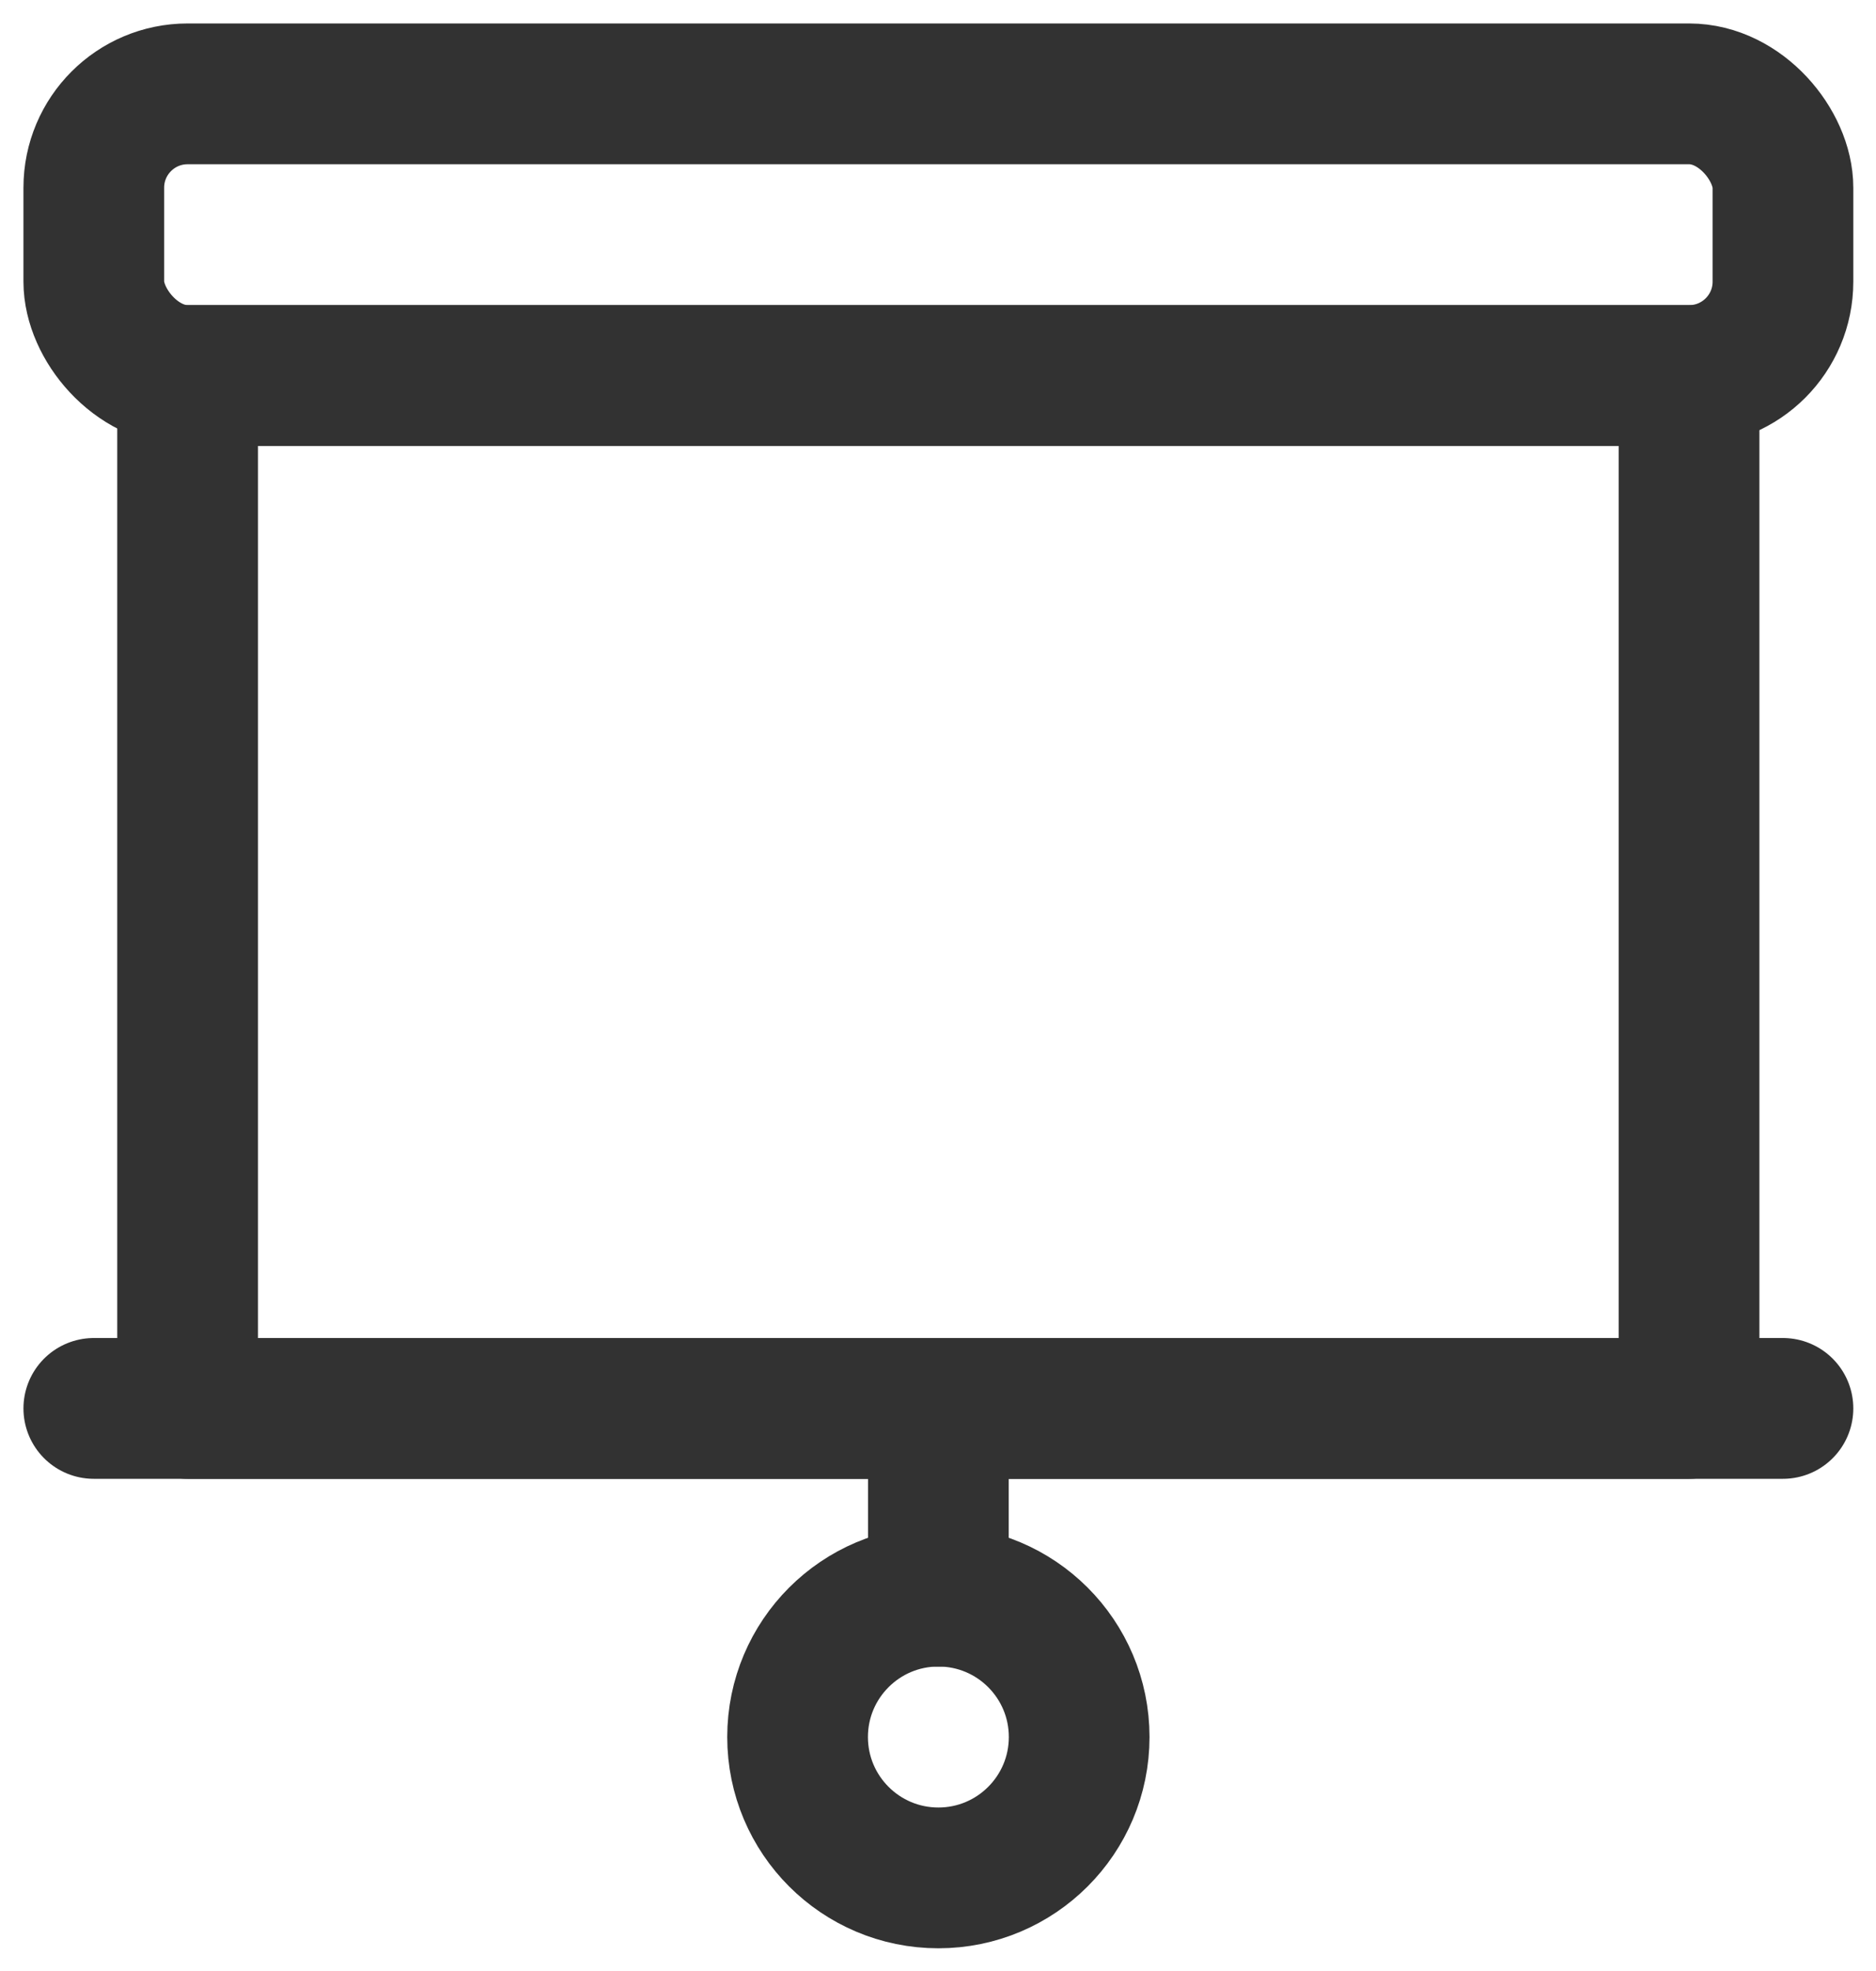
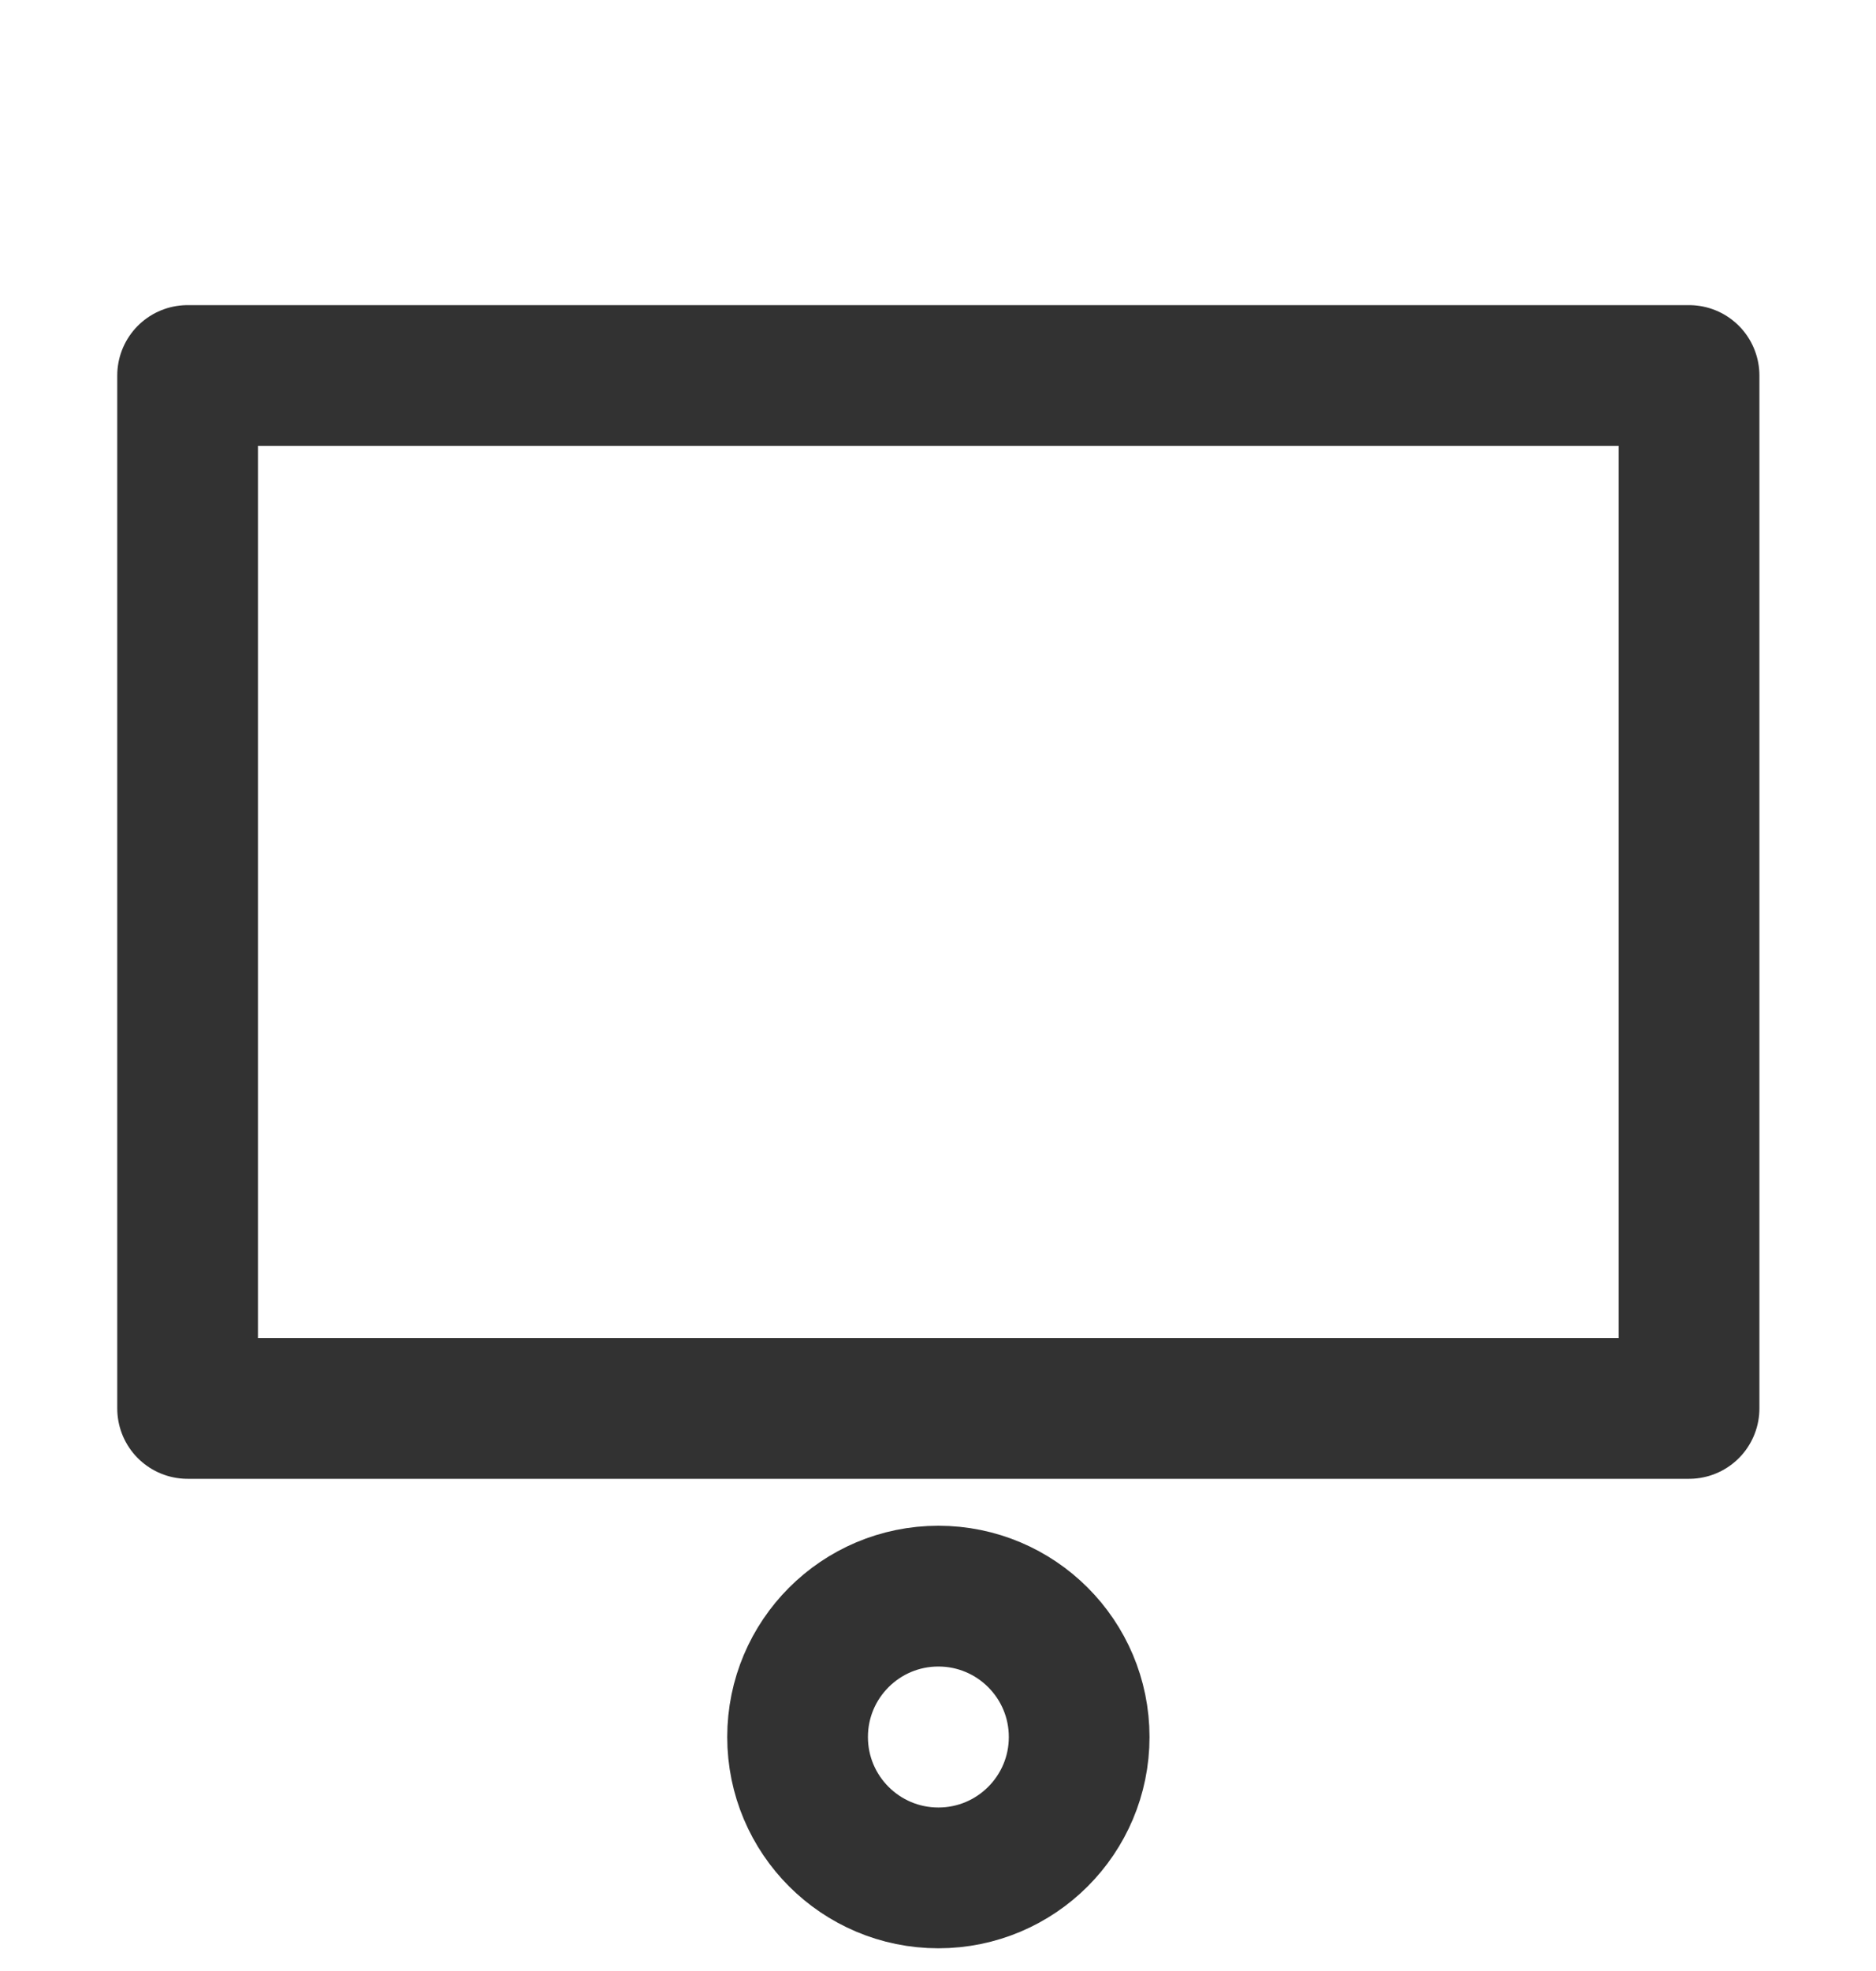
<svg xmlns="http://www.w3.org/2000/svg" width="20" height="21" viewBox="0 0 20 21" fill="none">
-   <rect x="1" y="1" width="18.008" height="3.001" rx="1" stroke="#323232" stroke-width="1.5" stroke-linecap="round" stroke-linejoin="round" />
  <rect x="2" y="4.001" width="16.007" height="11.005" stroke="#323232" stroke-width="1.5" stroke-linecap="round" stroke-linejoin="round" />
-   <path d="M19.008 15.006H1" stroke="#323232" stroke-width="1.5" stroke-linecap="round" stroke-linejoin="round" />
-   <path d="M10.004 15.006V17.007" stroke="#323232" stroke-width="1.5" stroke-linecap="round" stroke-linejoin="round" />
  <circle cx="10.004" cy="18.507" r="1.501" stroke="#323232" stroke-width="1.5" stroke-linecap="round" stroke-linejoin="round" />
</svg>